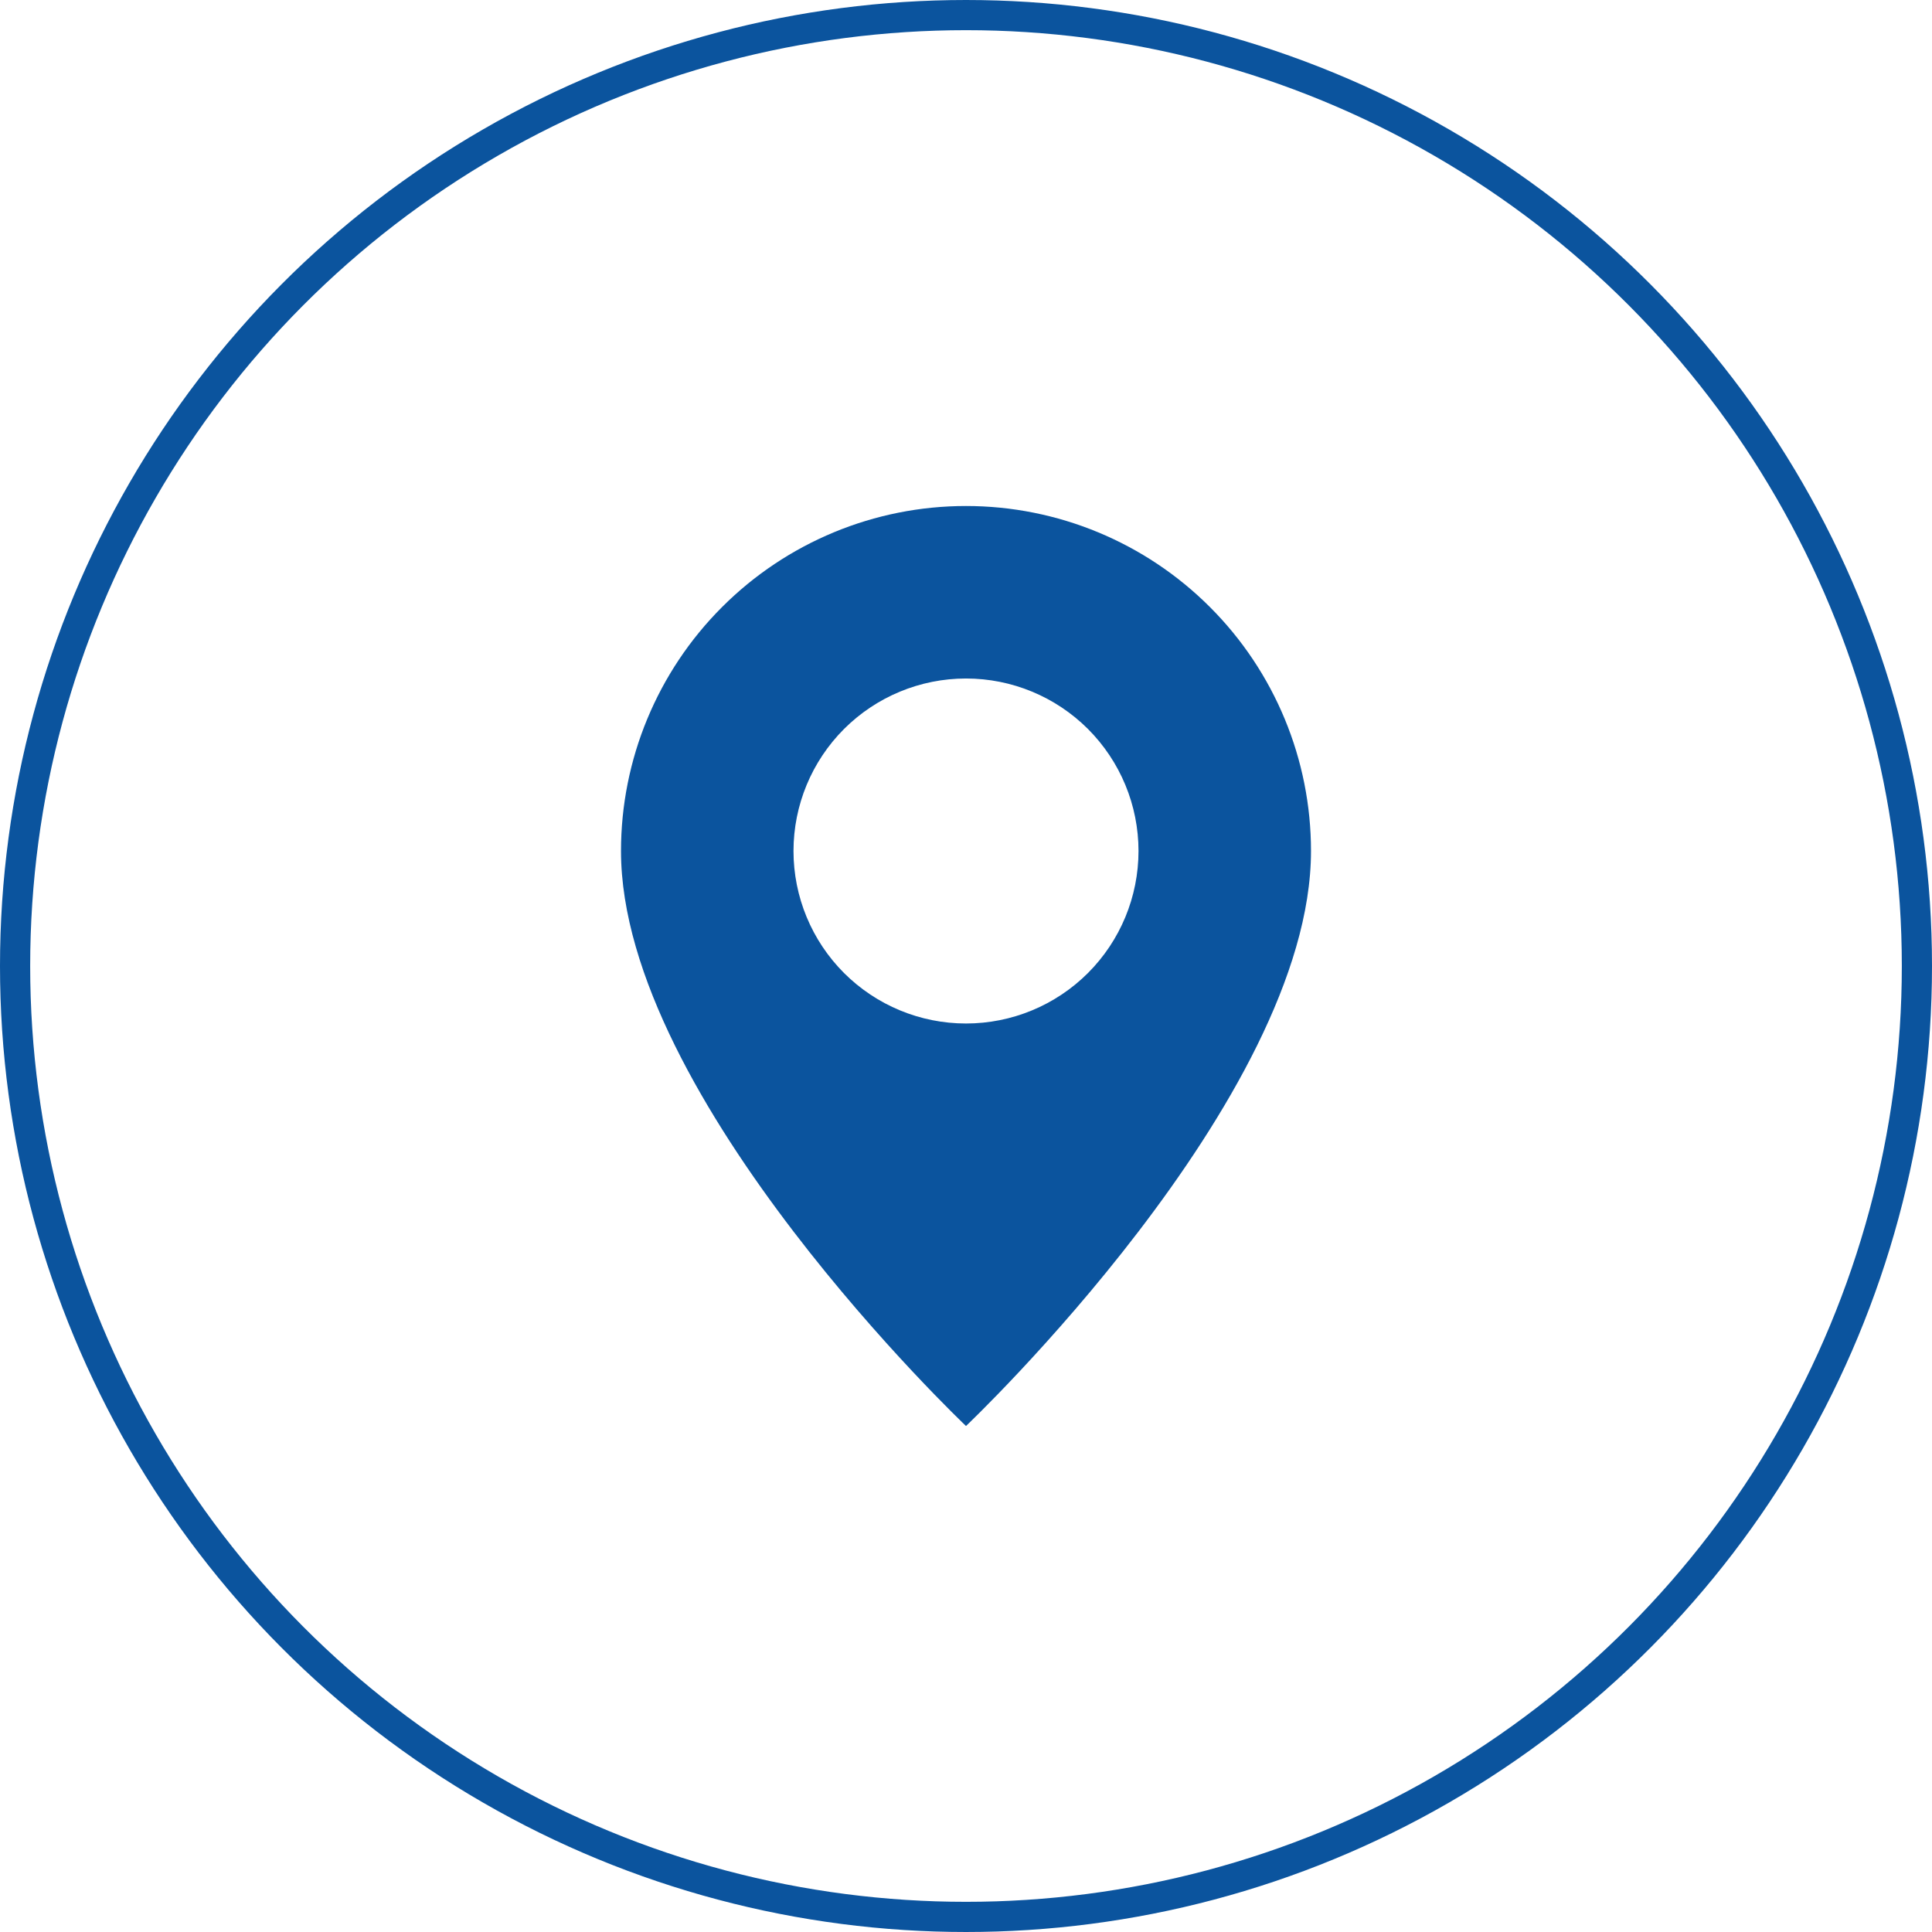
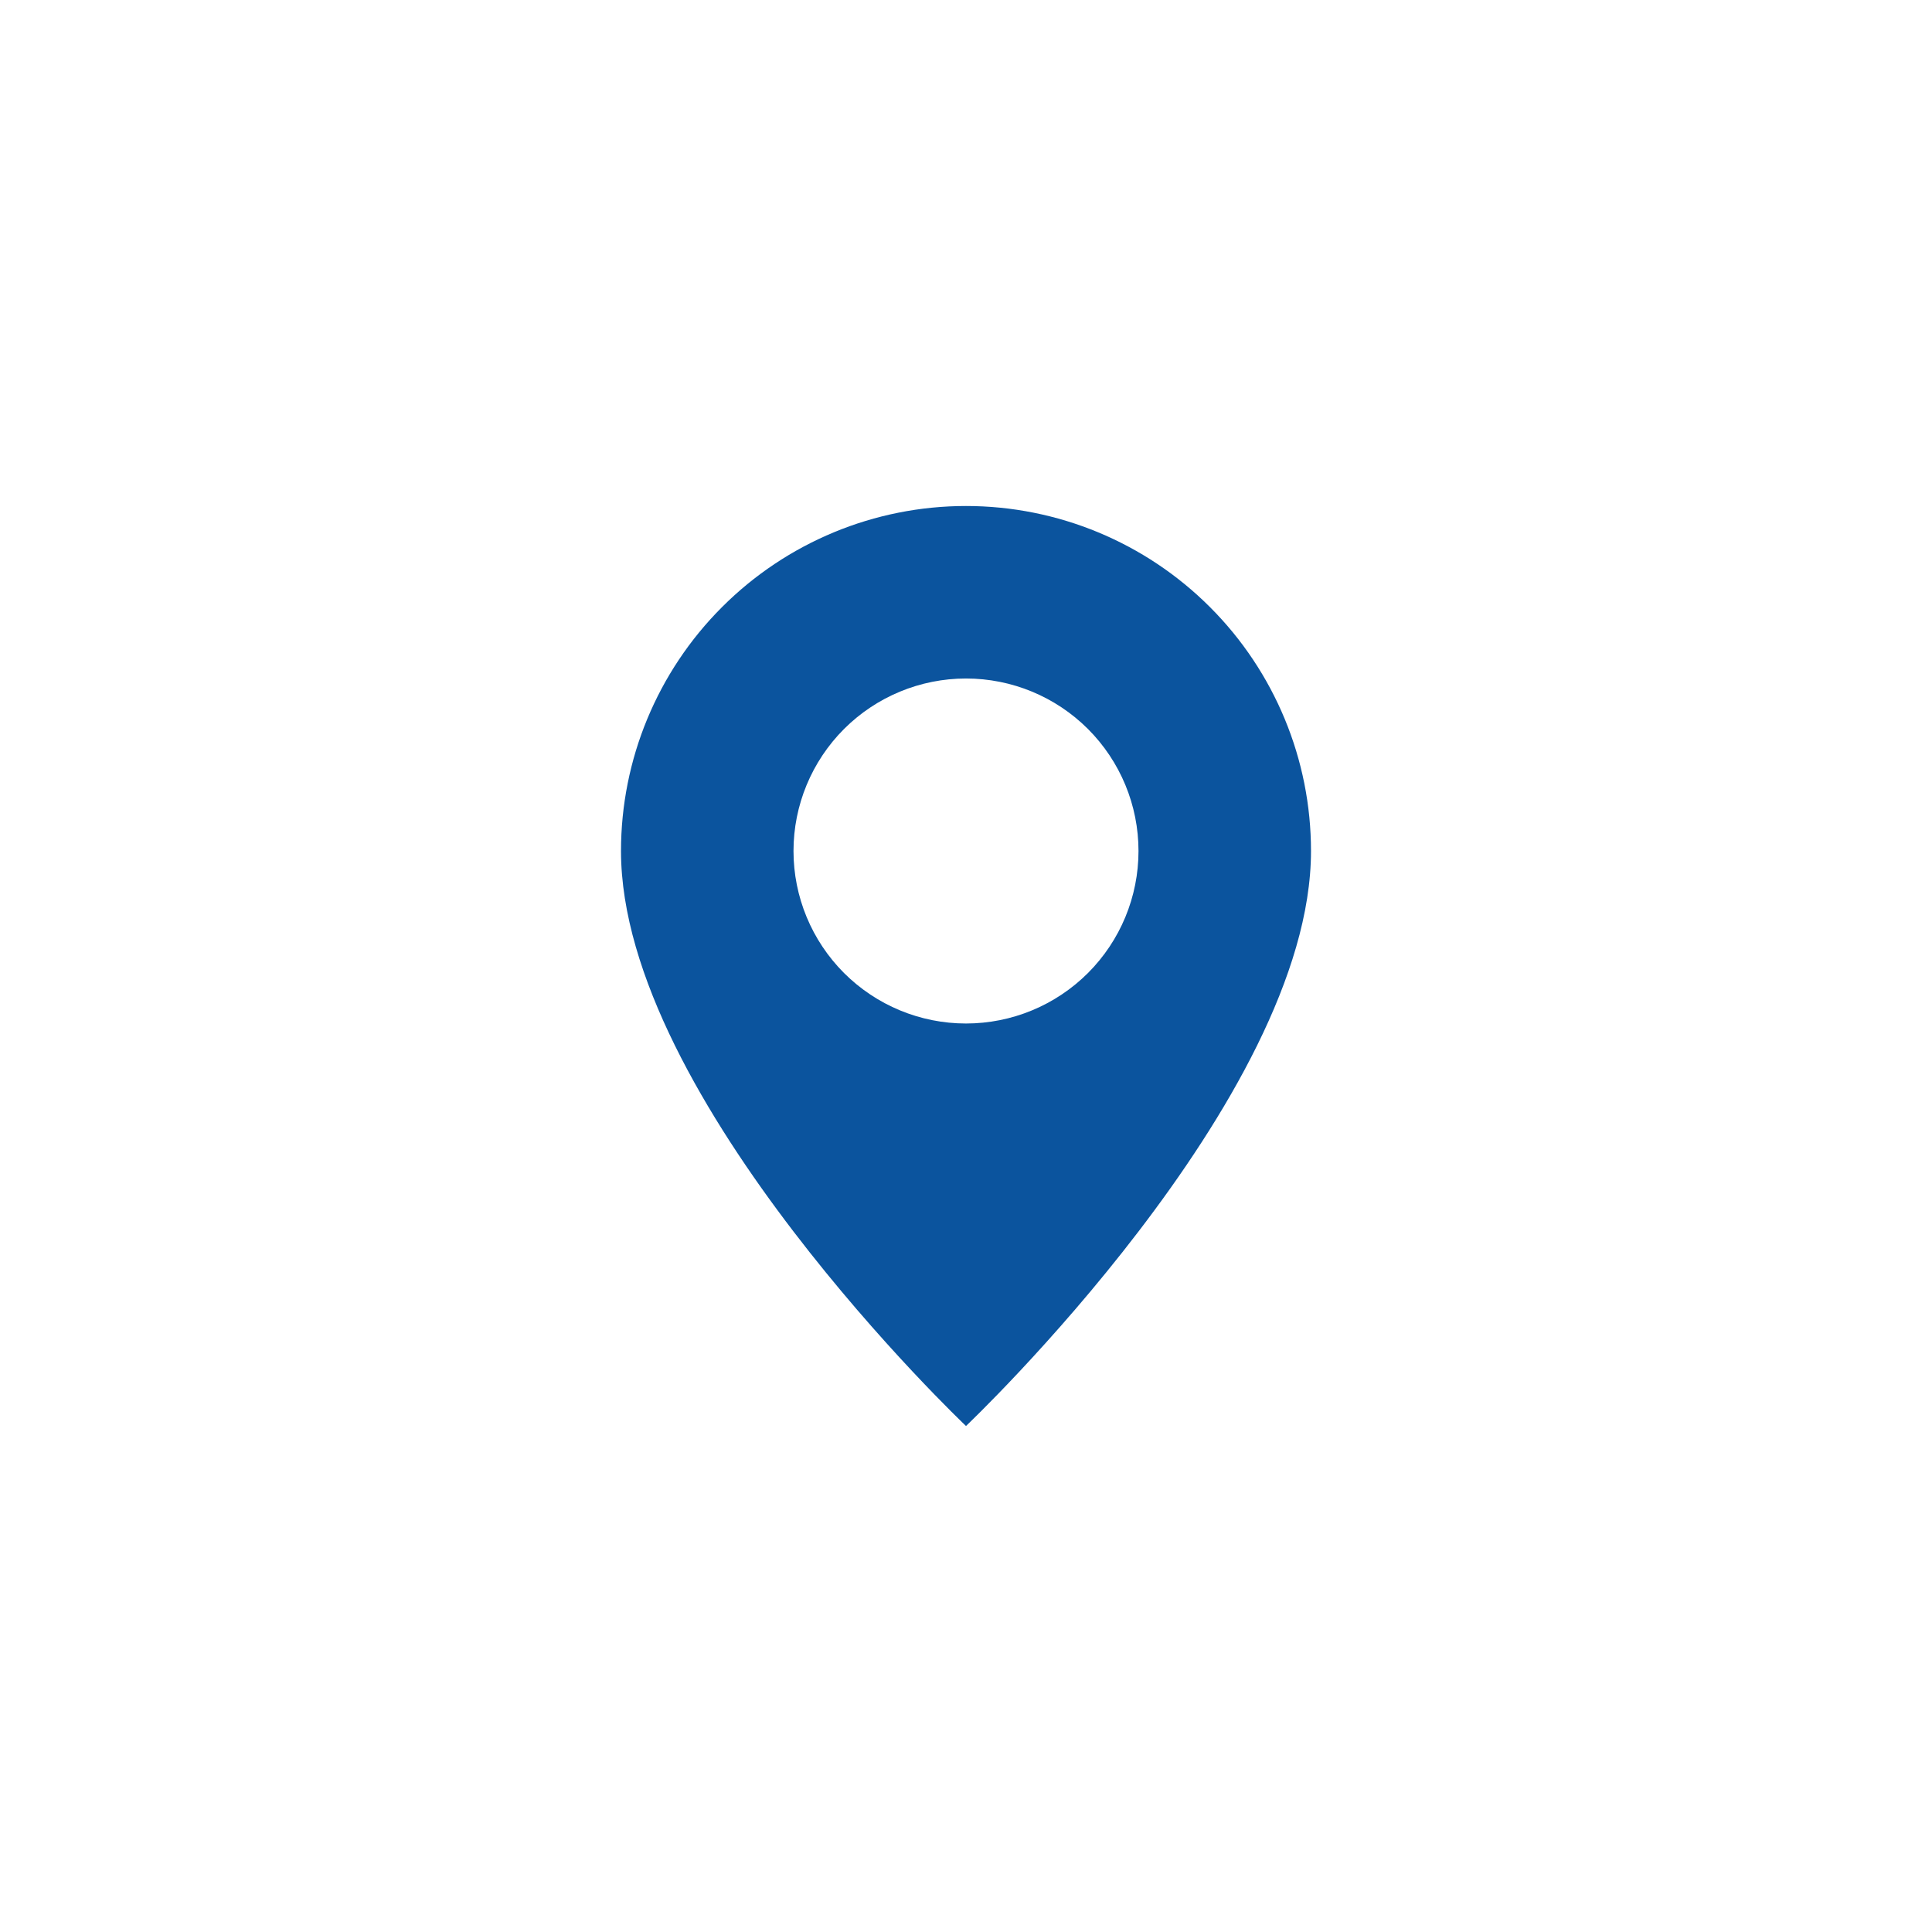
<svg xmlns="http://www.w3.org/2000/svg" width="42" height="42" viewBox="0 0 42 42" fill="none">
-   <circle cx="21" cy="21" r="20.672" stroke="#0B549E" stroke-width="0.656" />
  <path d="M21 31C21 31 28.5 23.892 28.5 18.5C28.5 16.511 27.71 14.603 26.303 13.197C24.897 11.79 22.989 11 21 11C19.011 11 17.103 11.79 15.697 13.197C14.29 14.603 13.5 16.511 13.5 18.5C13.5 23.892 21 31 21 31ZM21 22.25C20.005 22.25 19.052 21.855 18.348 21.152C17.645 20.448 17.25 19.495 17.25 18.5C17.25 17.505 17.645 16.552 18.348 15.848C19.052 15.145 20.005 14.75 21 14.75C21.995 14.75 22.948 15.145 23.652 15.848C24.355 16.552 24.75 17.505 24.75 18.5C24.75 19.495 24.355 20.448 23.652 21.152C22.948 21.855 21.995 22.25 21 22.25Z" fill="#0B549E" />
</svg>